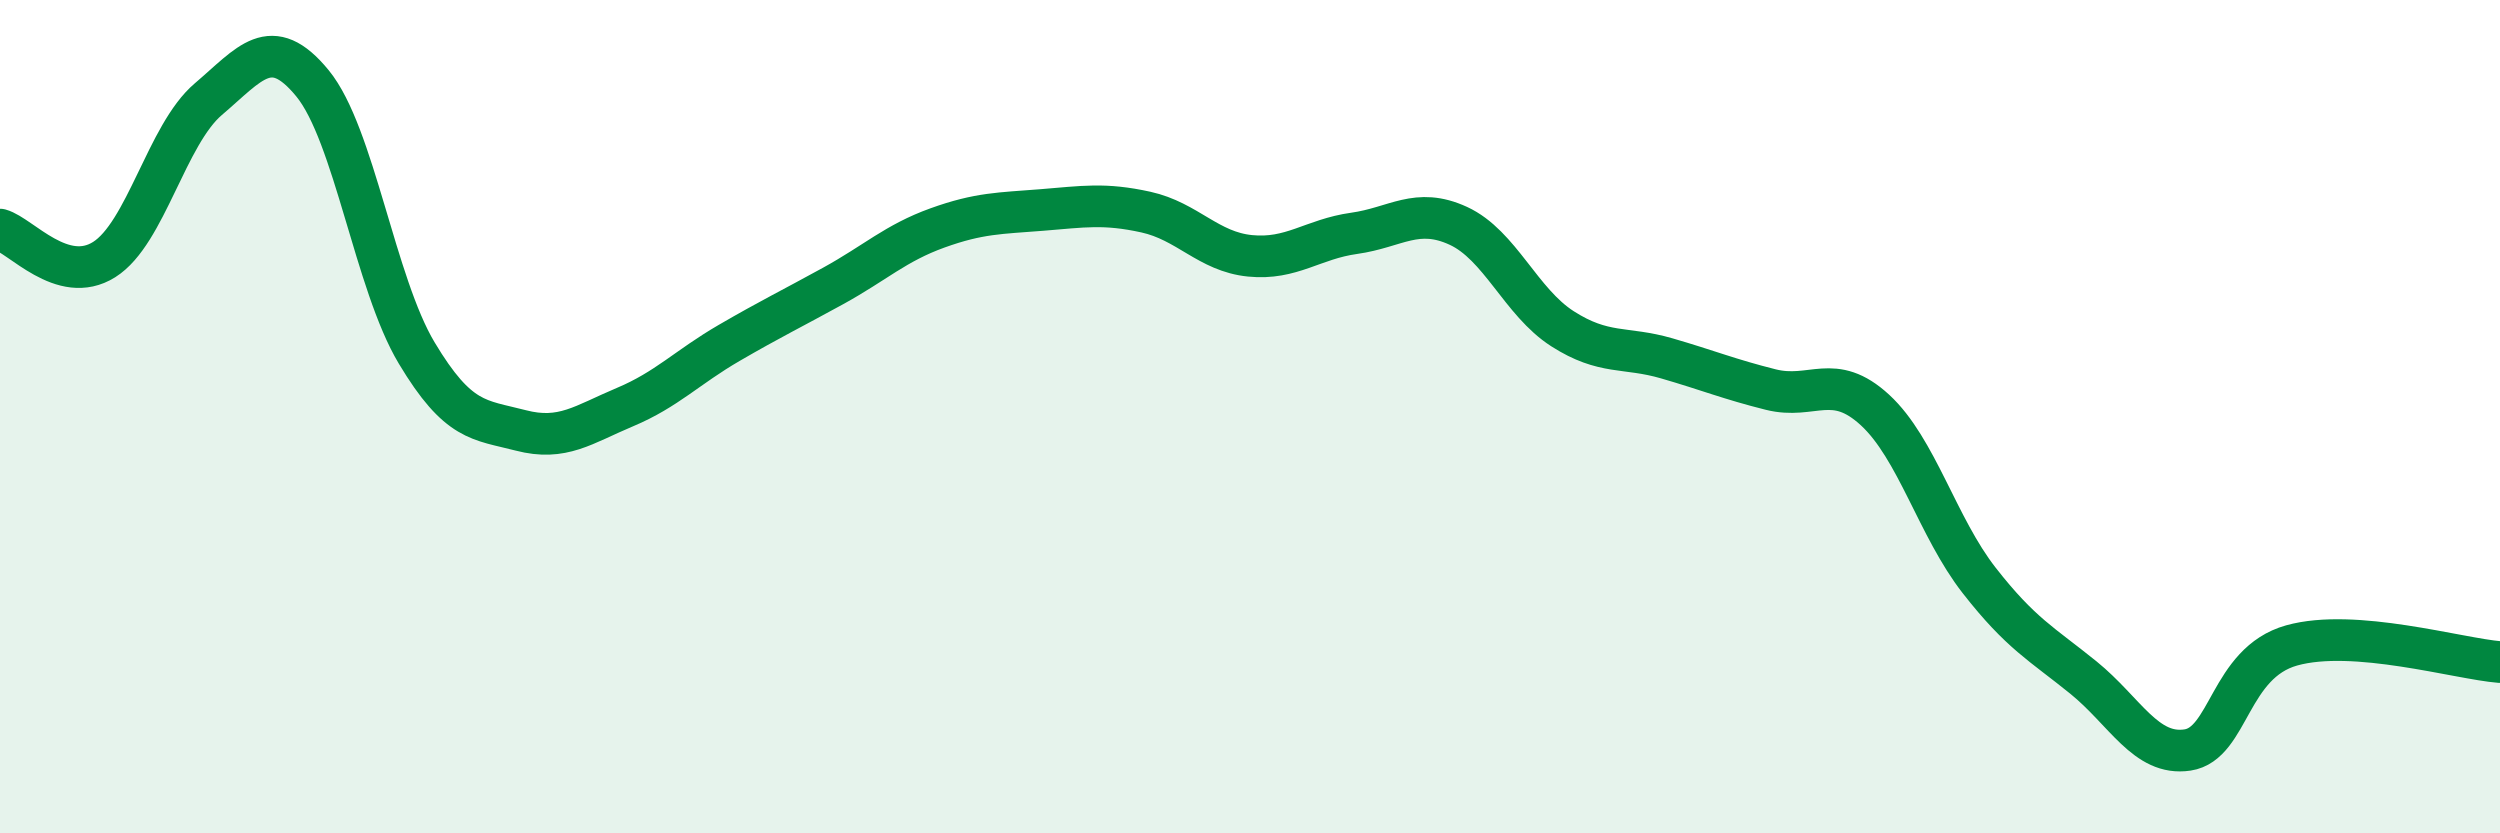
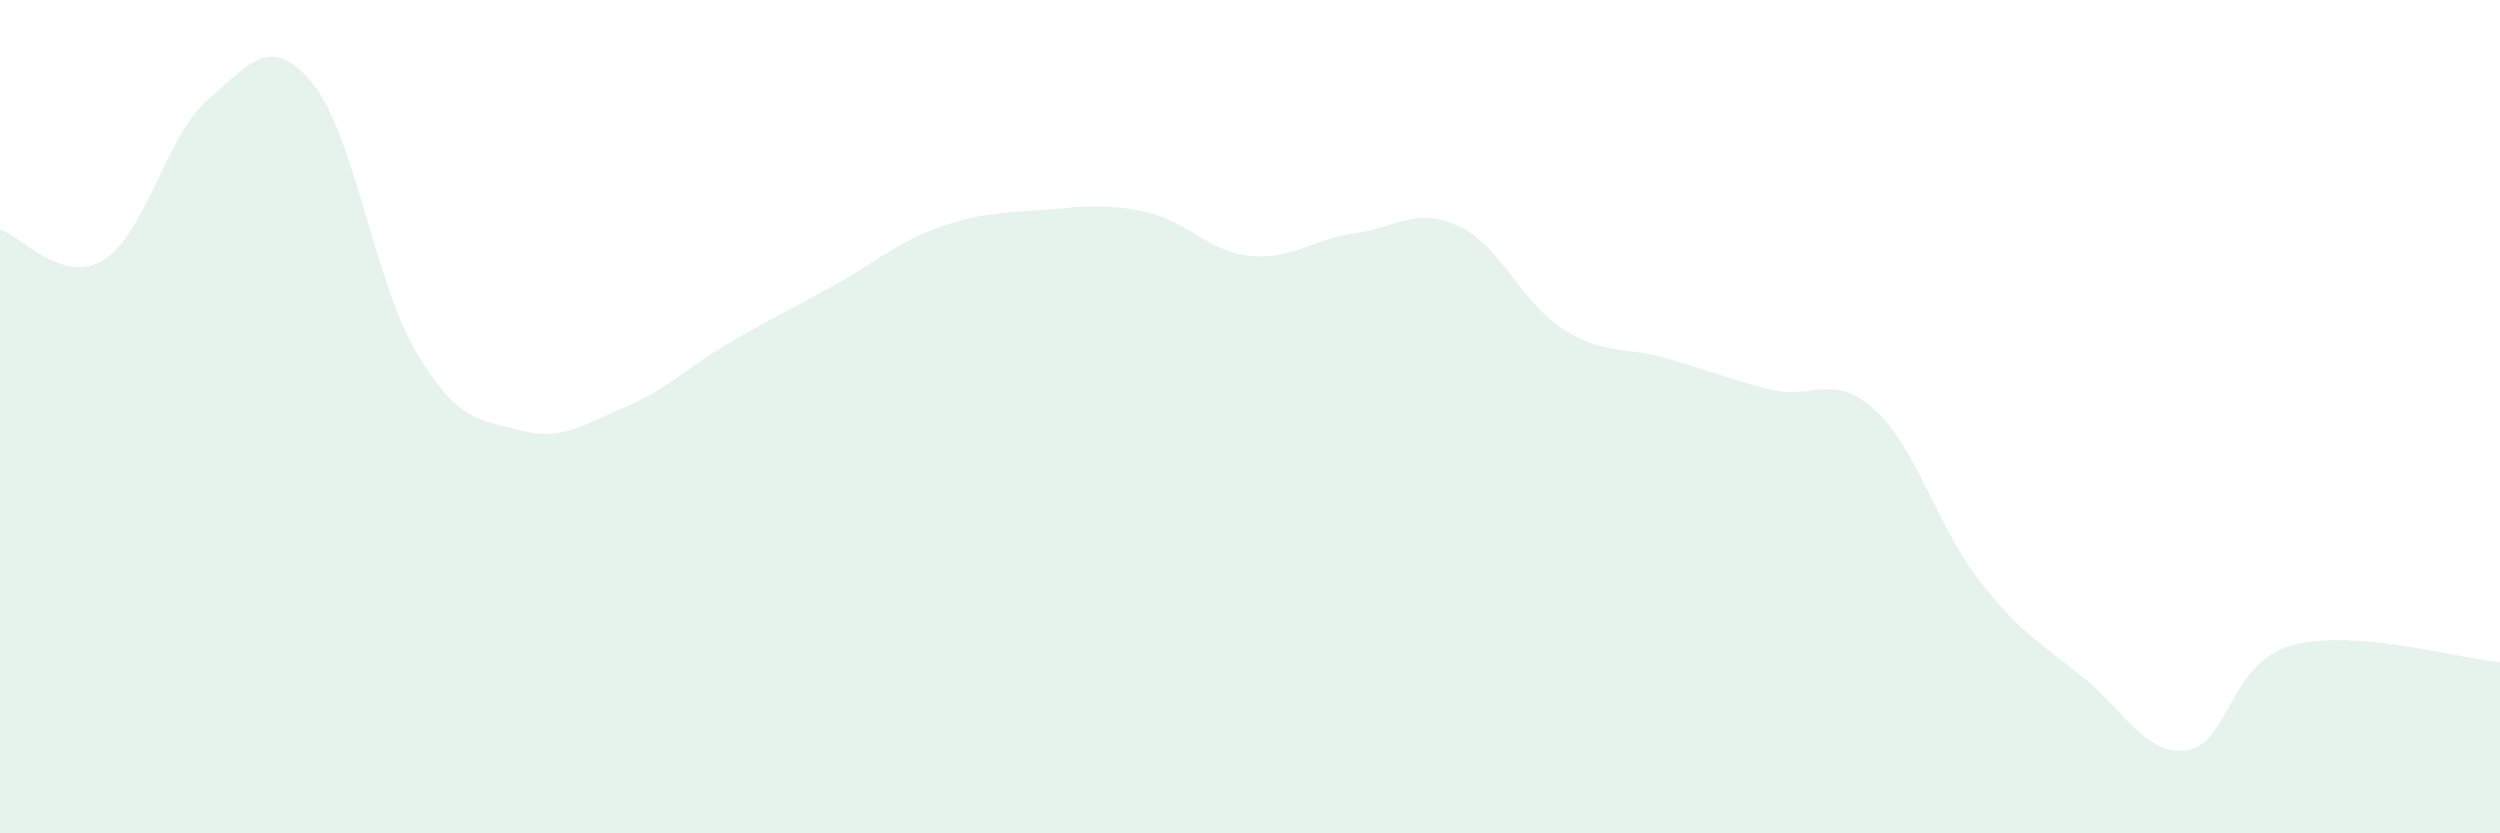
<svg xmlns="http://www.w3.org/2000/svg" width="60" height="20" viewBox="0 0 60 20">
  <path d="M 0,5.51 C 0.5,5.65 1.5,6.86 2.5,6.23 C 3.5,5.6 4,3.23 5,2.38 C 6,1.53 6.5,0.78 7.5,2 C 8.5,3.22 9,6.8 10,8.47 C 11,10.14 11.5,10.07 12.5,10.33 C 13.5,10.59 14,10.19 15,9.77 C 16,9.35 16.5,8.81 17.5,8.23 C 18.5,7.65 19,7.41 20,6.86 C 21,6.31 21.5,5.83 22.5,5.47 C 23.5,5.11 24,5.12 25,5.04 C 26,4.96 26.5,4.87 27.5,5.09 C 28.5,5.31 29,6.04 30,6.14 C 31,6.24 31.5,5.74 32.5,5.6 C 33.5,5.46 34,4.96 35,5.42 C 36,5.88 36.5,7.25 37.5,7.89 C 38.5,8.53 39,8.31 40,8.6 C 41,8.89 41.5,9.1 42.5,9.35 C 43.5,9.6 44,8.92 45,9.84 C 46,10.76 46.5,12.65 47.5,13.93 C 48.5,15.21 49,15.45 50,16.26 C 51,17.07 51.5,18.15 52.5,18 C 53.5,17.85 53.5,15.91 55,15.49 C 56.5,15.07 59,15.81 60,15.89L60 20L0 20Z" fill="#008740" opacity="0.1" stroke-linecap="round" stroke-linejoin="round" />
-   <path d="M 0,5.51 C 0.5,5.65 1.5,6.86 2.5,6.23 C 3.5,5.6 4,3.23 5,2.38 C 6,1.53 6.5,0.78 7.5,2 C 8.5,3.22 9,6.8 10,8.47 C 11,10.14 11.5,10.07 12.5,10.33 C 13.5,10.59 14,10.19 15,9.77 C 16,9.35 16.5,8.81 17.5,8.23 C 18.5,7.65 19,7.41 20,6.86 C 21,6.31 21.5,5.83 22.5,5.47 C 23.5,5.11 24,5.12 25,5.04 C 26,4.96 26.5,4.87 27.5,5.09 C 28.5,5.31 29,6.04 30,6.14 C 31,6.24 31.5,5.74 32.5,5.6 C 33.5,5.46 34,4.96 35,5.42 C 36,5.88 36.5,7.25 37.5,7.89 C 38.5,8.53 39,8.31 40,8.6 C 41,8.89 41.5,9.1 42.5,9.35 C 43.5,9.6 44,8.92 45,9.84 C 46,10.76 46.5,12.65 47.5,13.93 C 48.5,15.21 49,15.45 50,16.26 C 51,17.07 51.5,18.15 52.5,18 C 53.5,17.85 53.5,15.91 55,15.49 C 56.5,15.07 59,15.81 60,15.89" stroke="#008740" stroke-width="1" fill="none" stroke-linecap="round" stroke-linejoin="round" />
</svg>